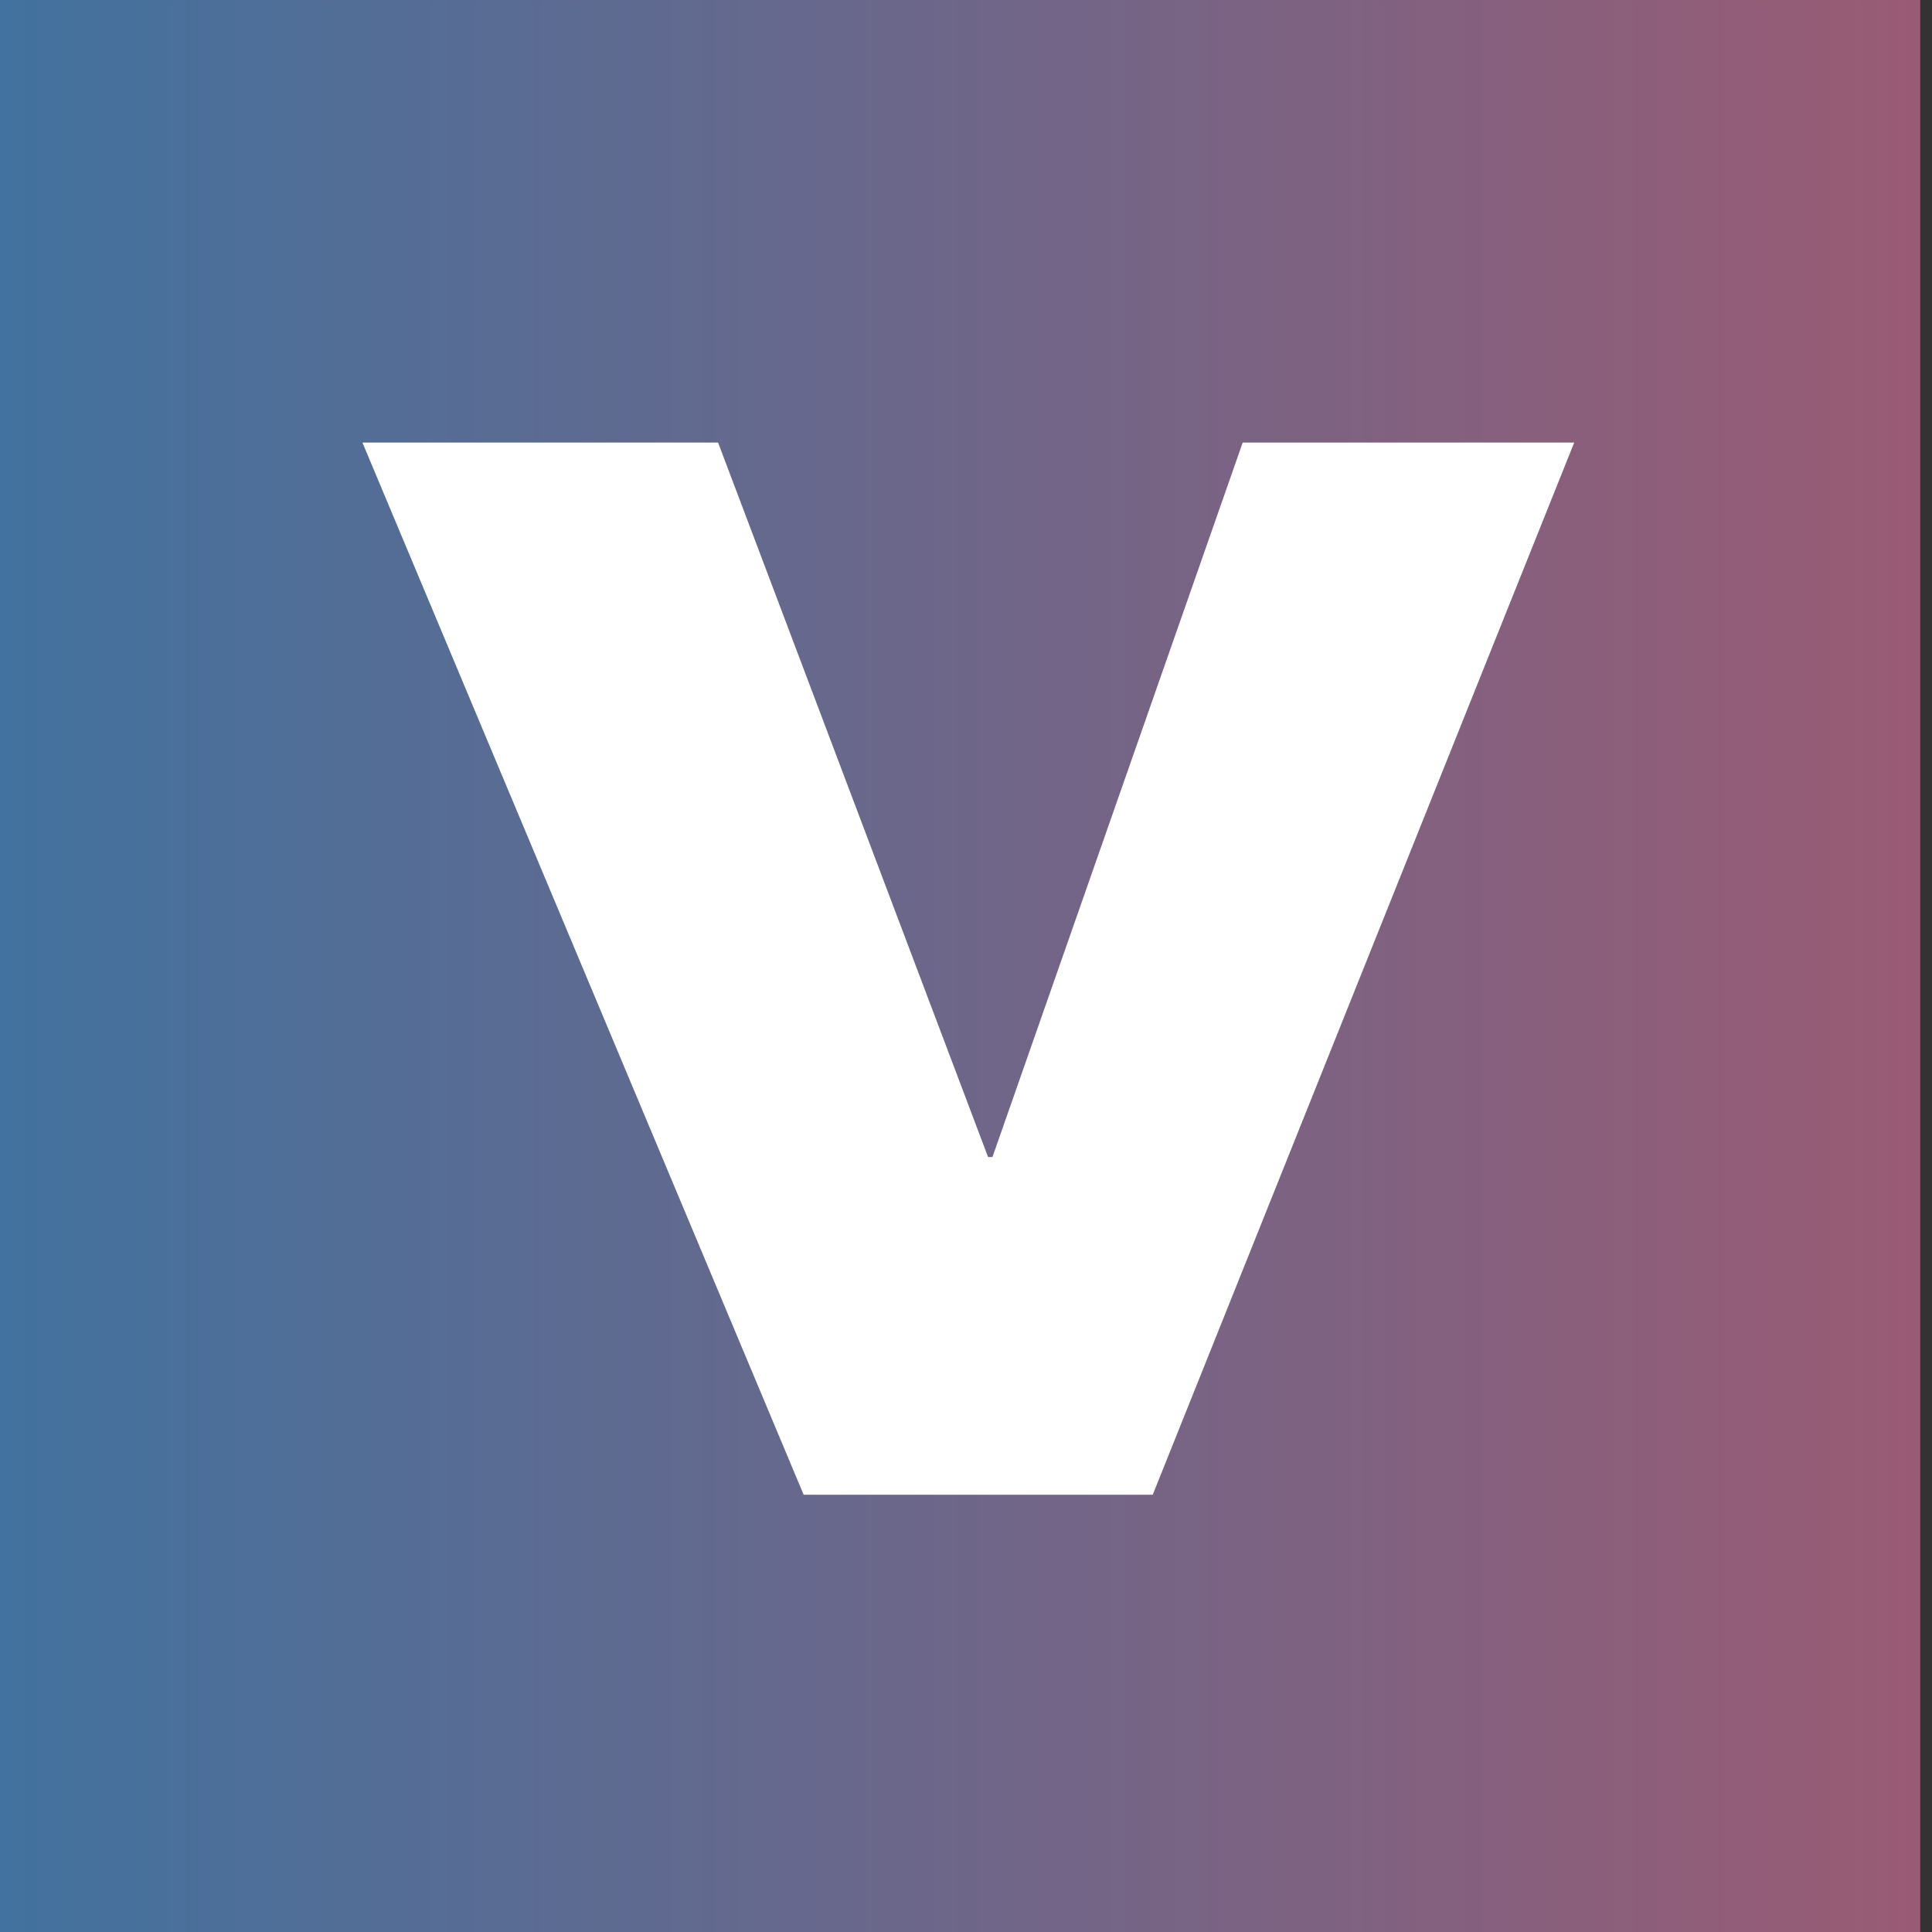
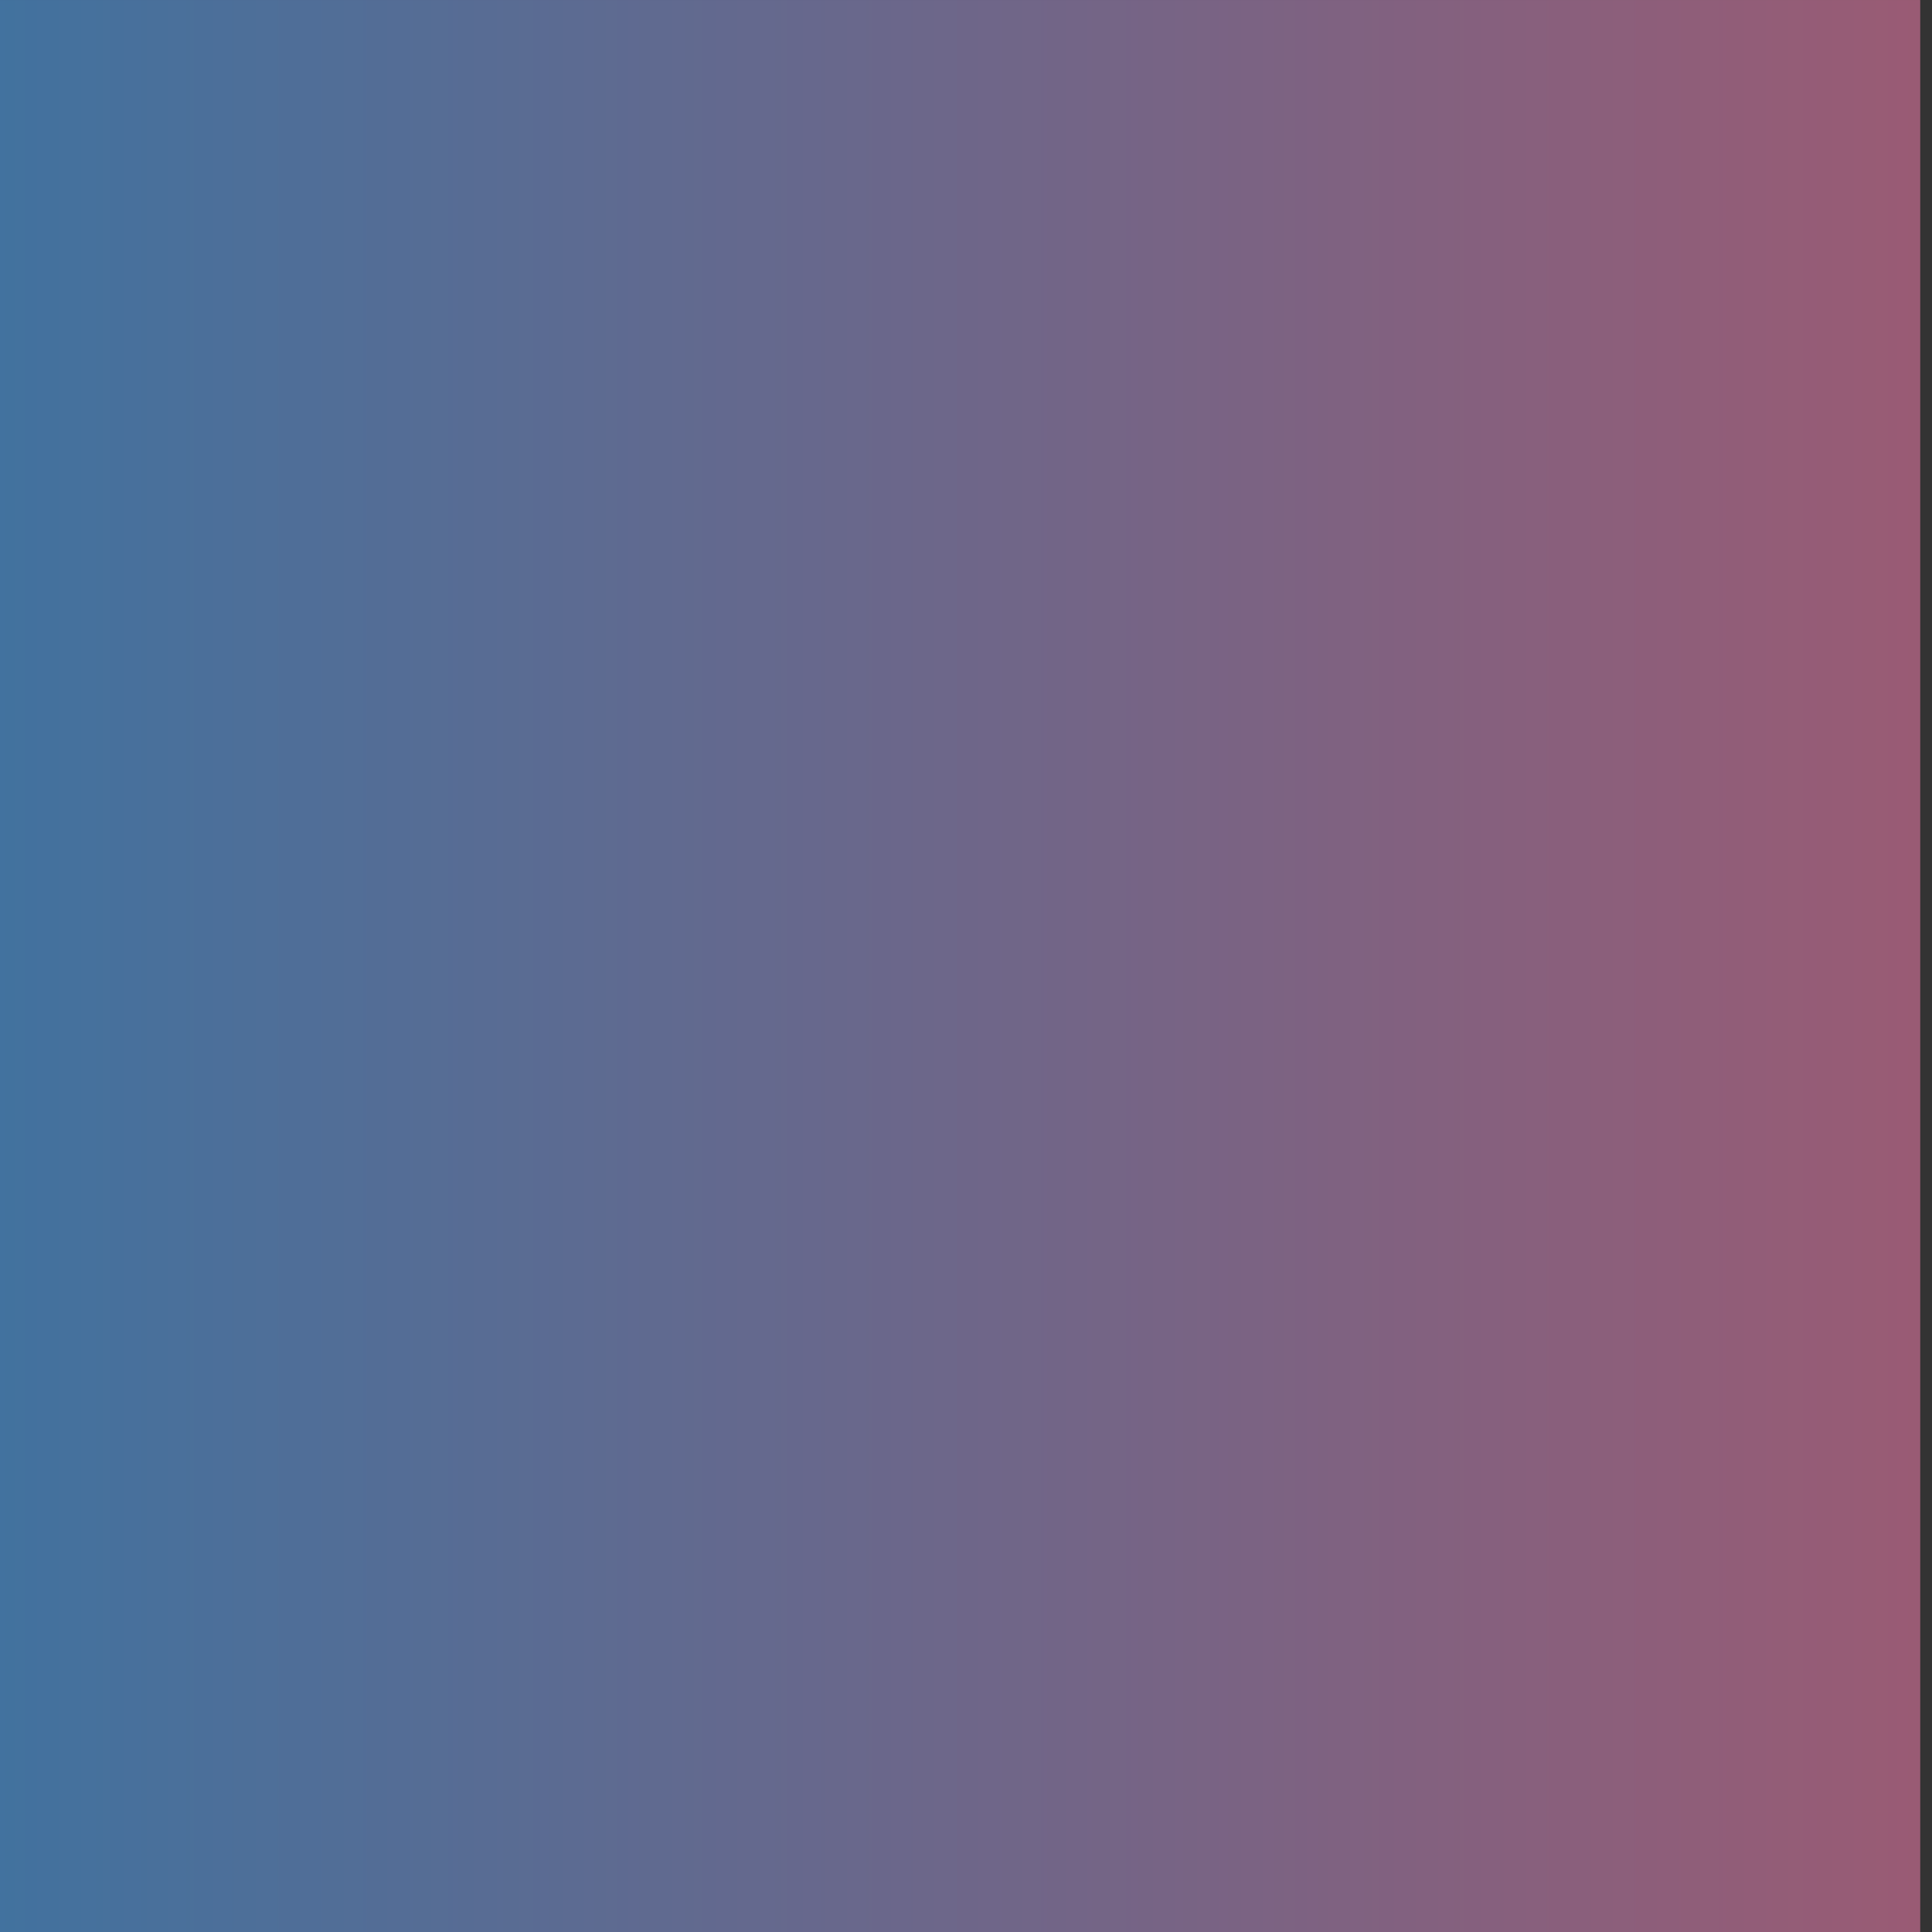
<svg xmlns="http://www.w3.org/2000/svg" xml:space="preserve" style="fill-rule:evenodd;clip-rule:evenodd;stroke-linejoin:round;stroke-miterlimit:2" viewBox="0 0 70 70">
  <rect x="0" y="0" width="70" height="70" fill="#333333" stroke="none" />
  <path d="M600 354.004h360v80H600z" style="fill:url(#a)" transform="matrix(.194 0 0 .875 -116.667 -309.753)" />
-   <path d="M427.675 208.329h8.924l6.775 10.176h.11l6.279-10.176h8.318l-10.576 14.986h-8.758l-11.072-14.986Z" style="fill:#fff;fill-rule:nonzero" transform="matrix(1.444 0 0 2.544 -604.432 -513.955)" />
  <defs>
    <linearGradient id="a" x1="0" x2="1" y1="0" y2="0" gradientTransform="matrix(360 0 0 80 600 394.004)" gradientUnits="userSpaceOnUse">
      <stop offset="0" style="stop-color:#41729f;stop-opacity:1" />
      <stop offset="1" style="stop-color:#9a5b74;stop-opacity:1" />
    </linearGradient>
  </defs>
</svg>